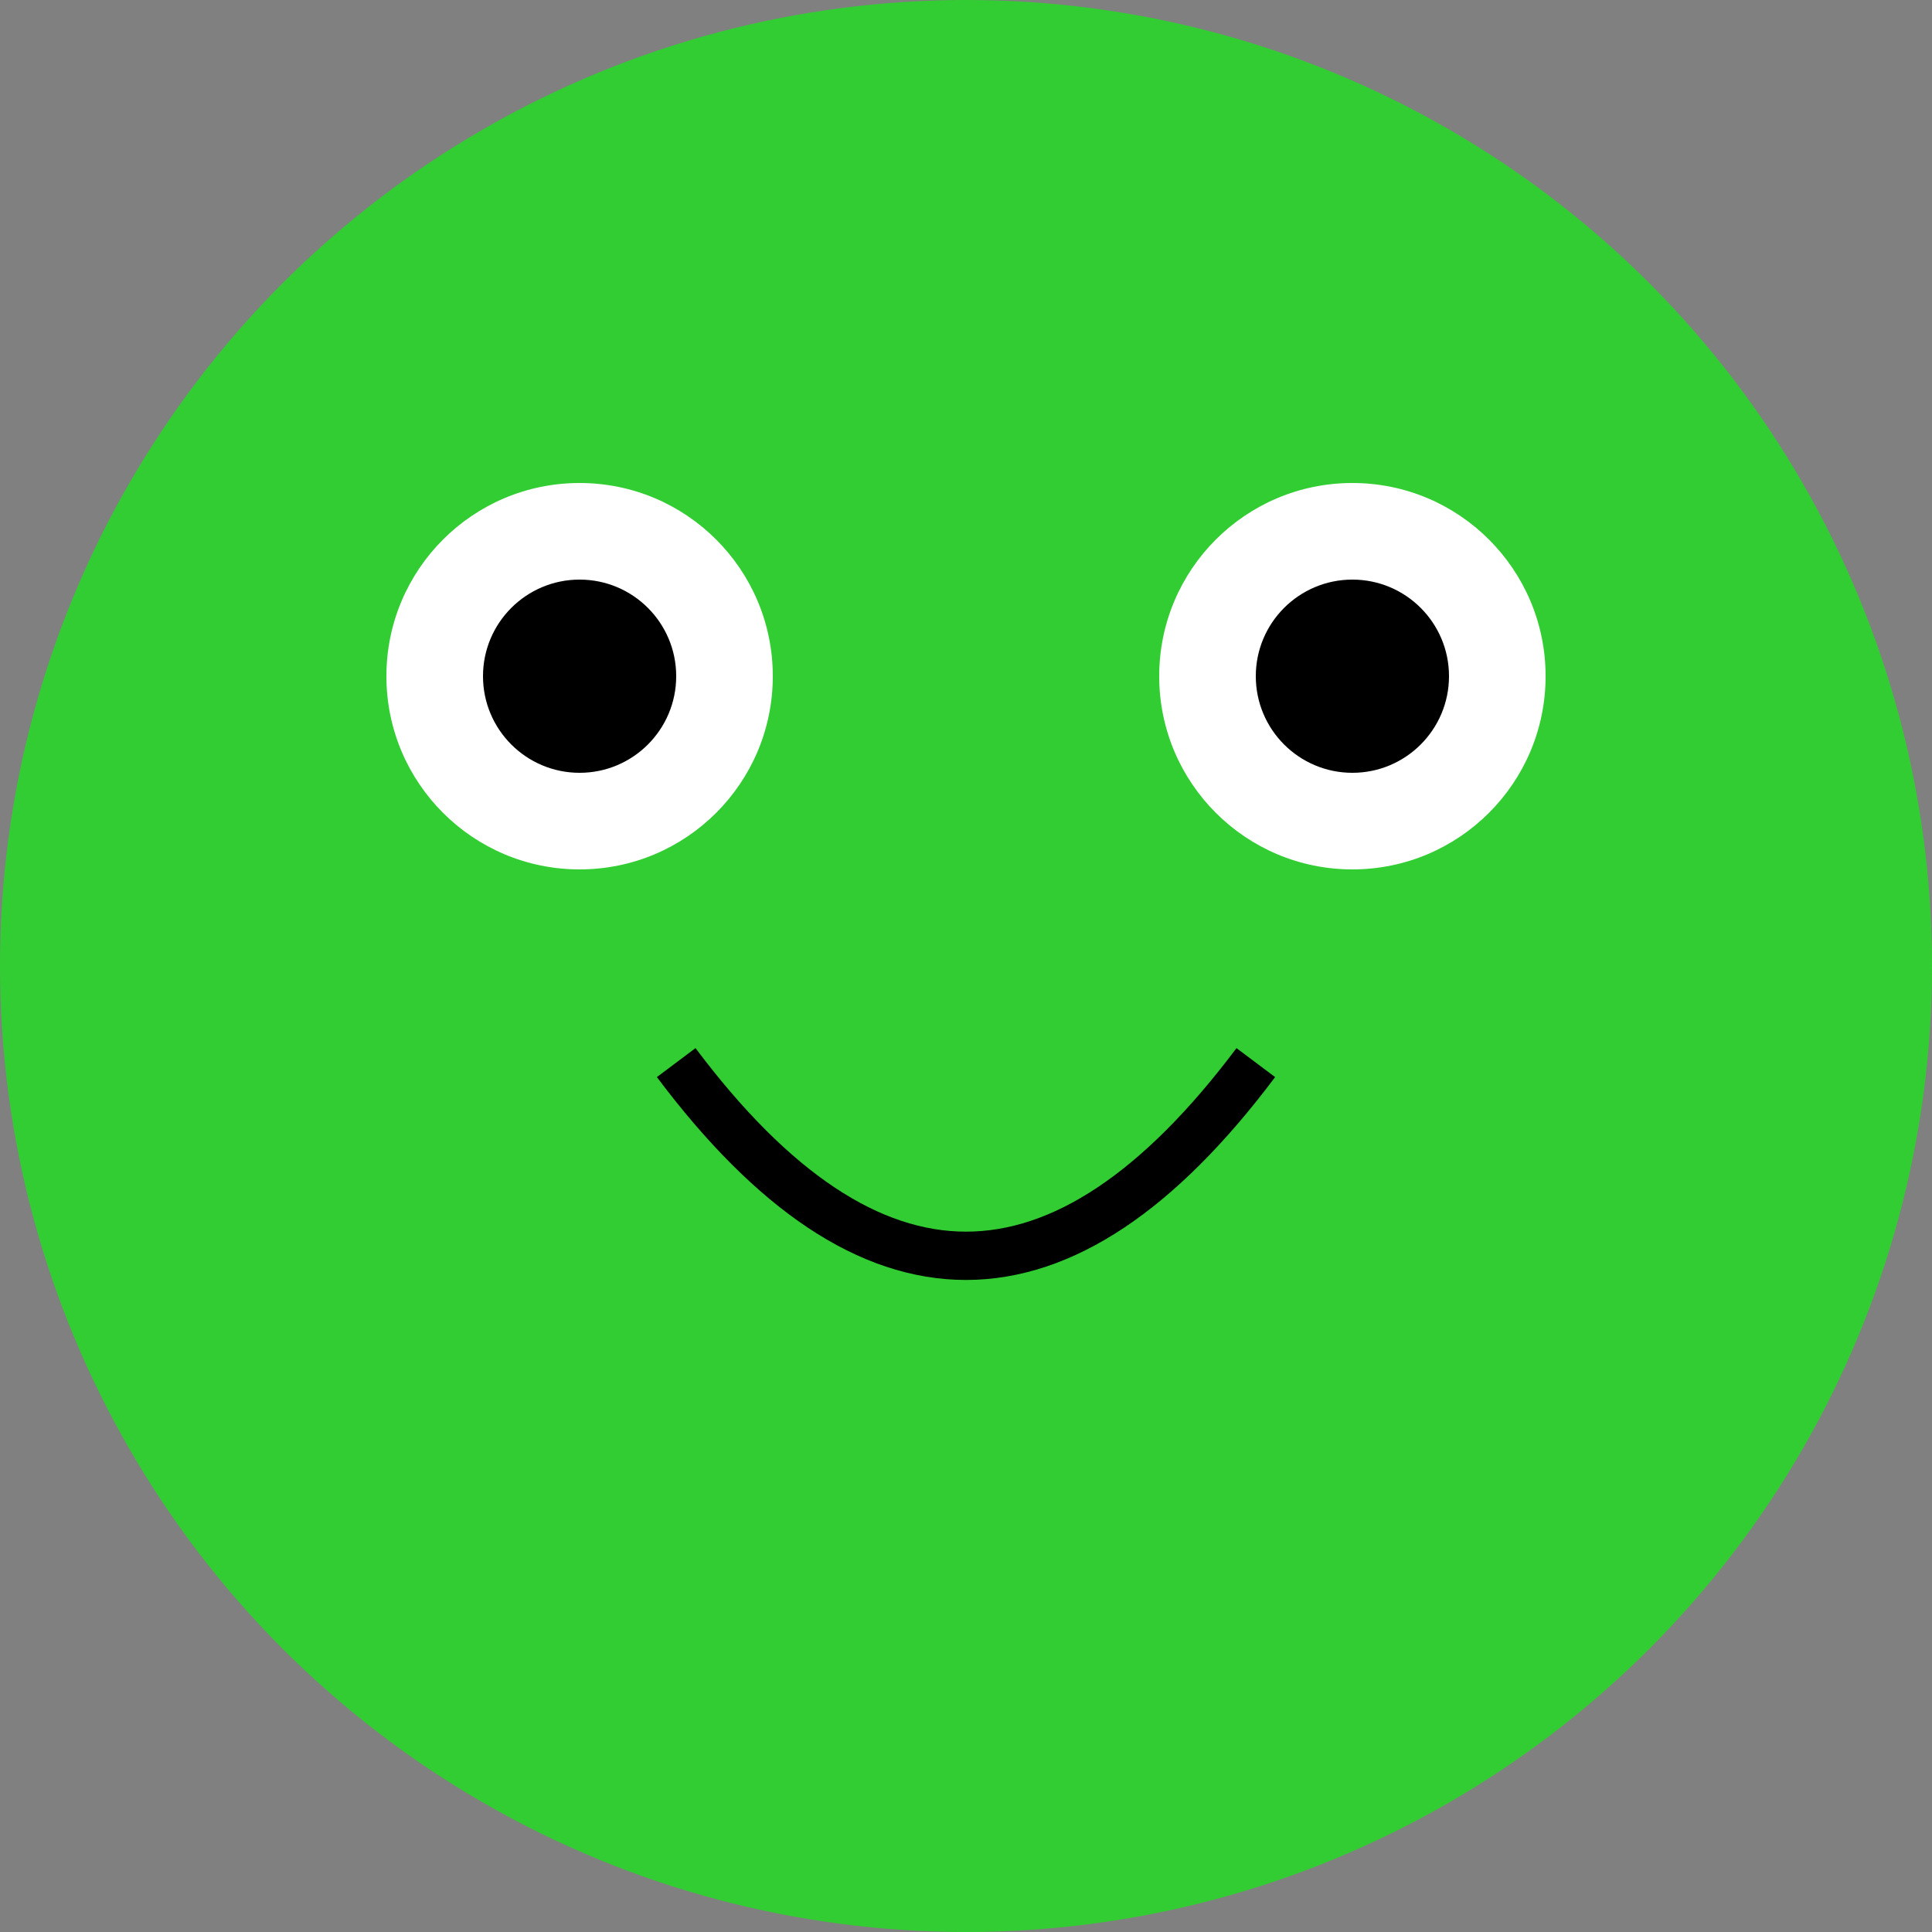
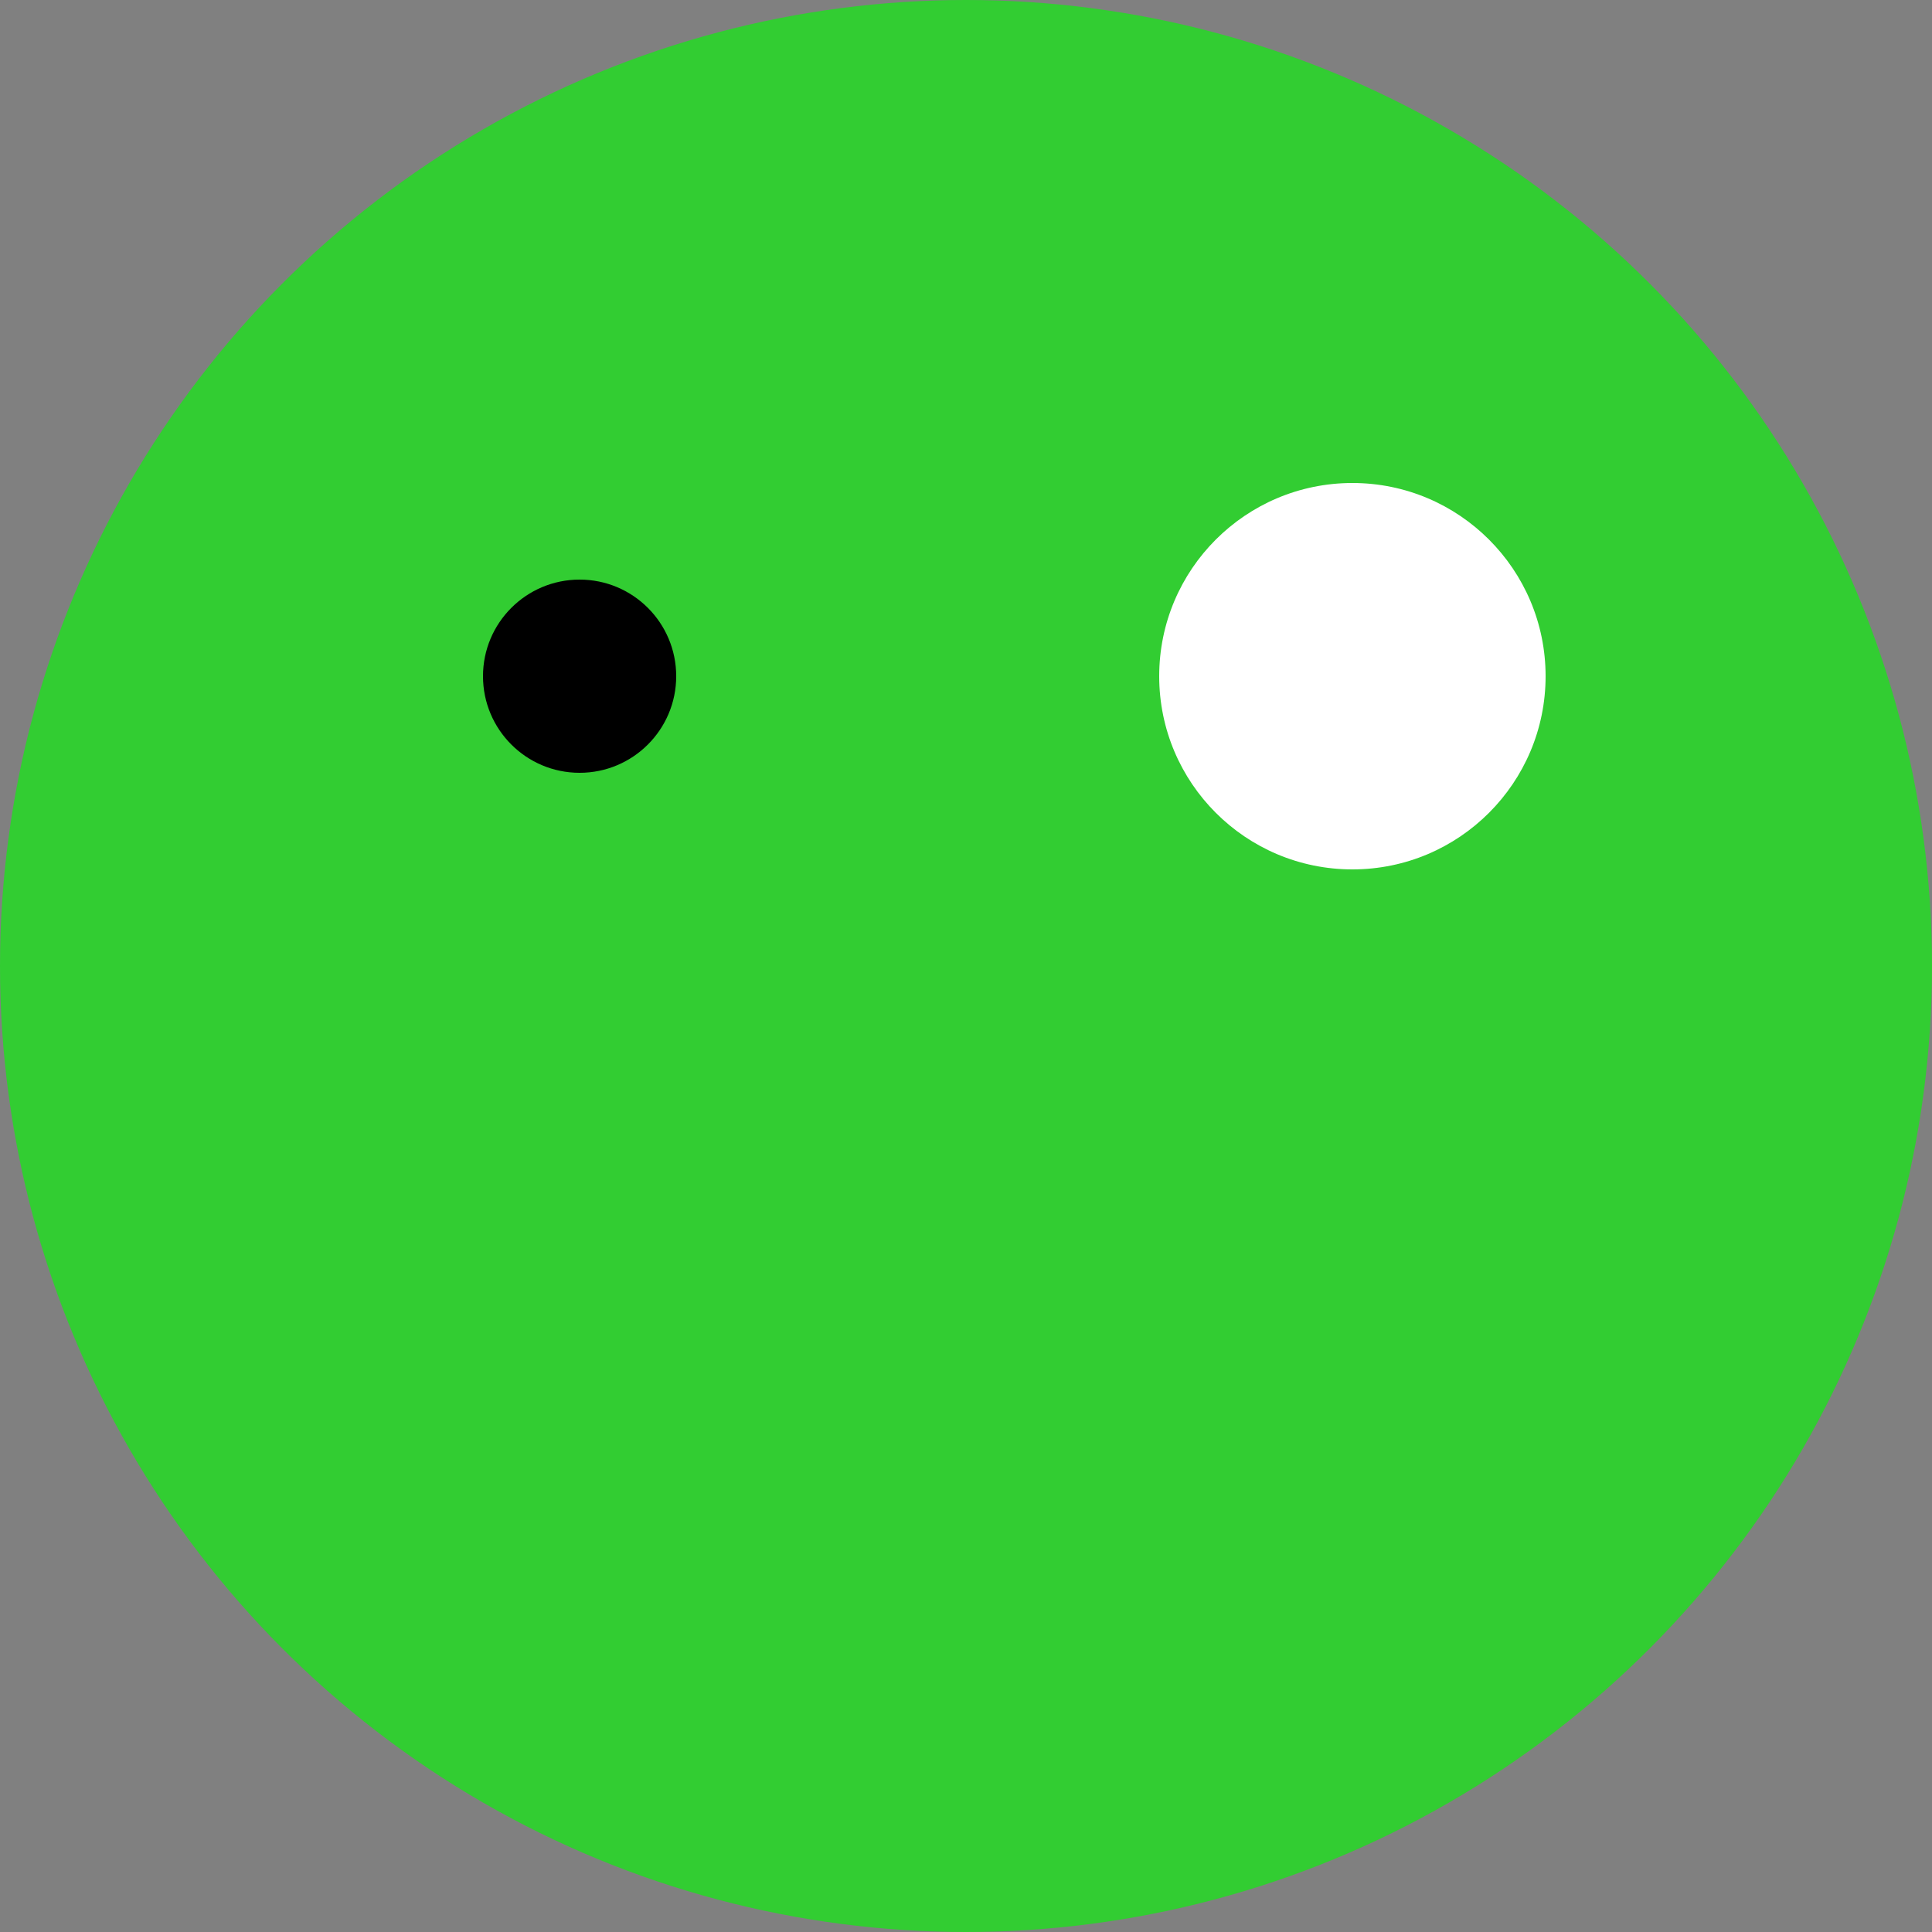
<svg xmlns="http://www.w3.org/2000/svg" viewBox="0 0 200 200">
  <rect x="0" y="0" width="200" height="200" fill="#808080" stroke="none" />
  <style>
    .frogeChar { fill: limegreen; }
    .eye { fill: white; }
    .pupil { fill: black; }
  </style>
  <circle cx="100" cy="100" r="100" class="frogeChar" />
-   <circle cx="60" cy="70" r="20" class="eye" />
  <circle cx="140" cy="70" r="20" class="eye" />
  <circle cx="60" cy="70" r="10" class="pupil" />
-   <circle cx="140" cy="70" r="10" class="pupil" />
-   <path d="M 70 110 Q 100 150 130 110" stroke="black" stroke-width="5" fill="none" />
</svg>